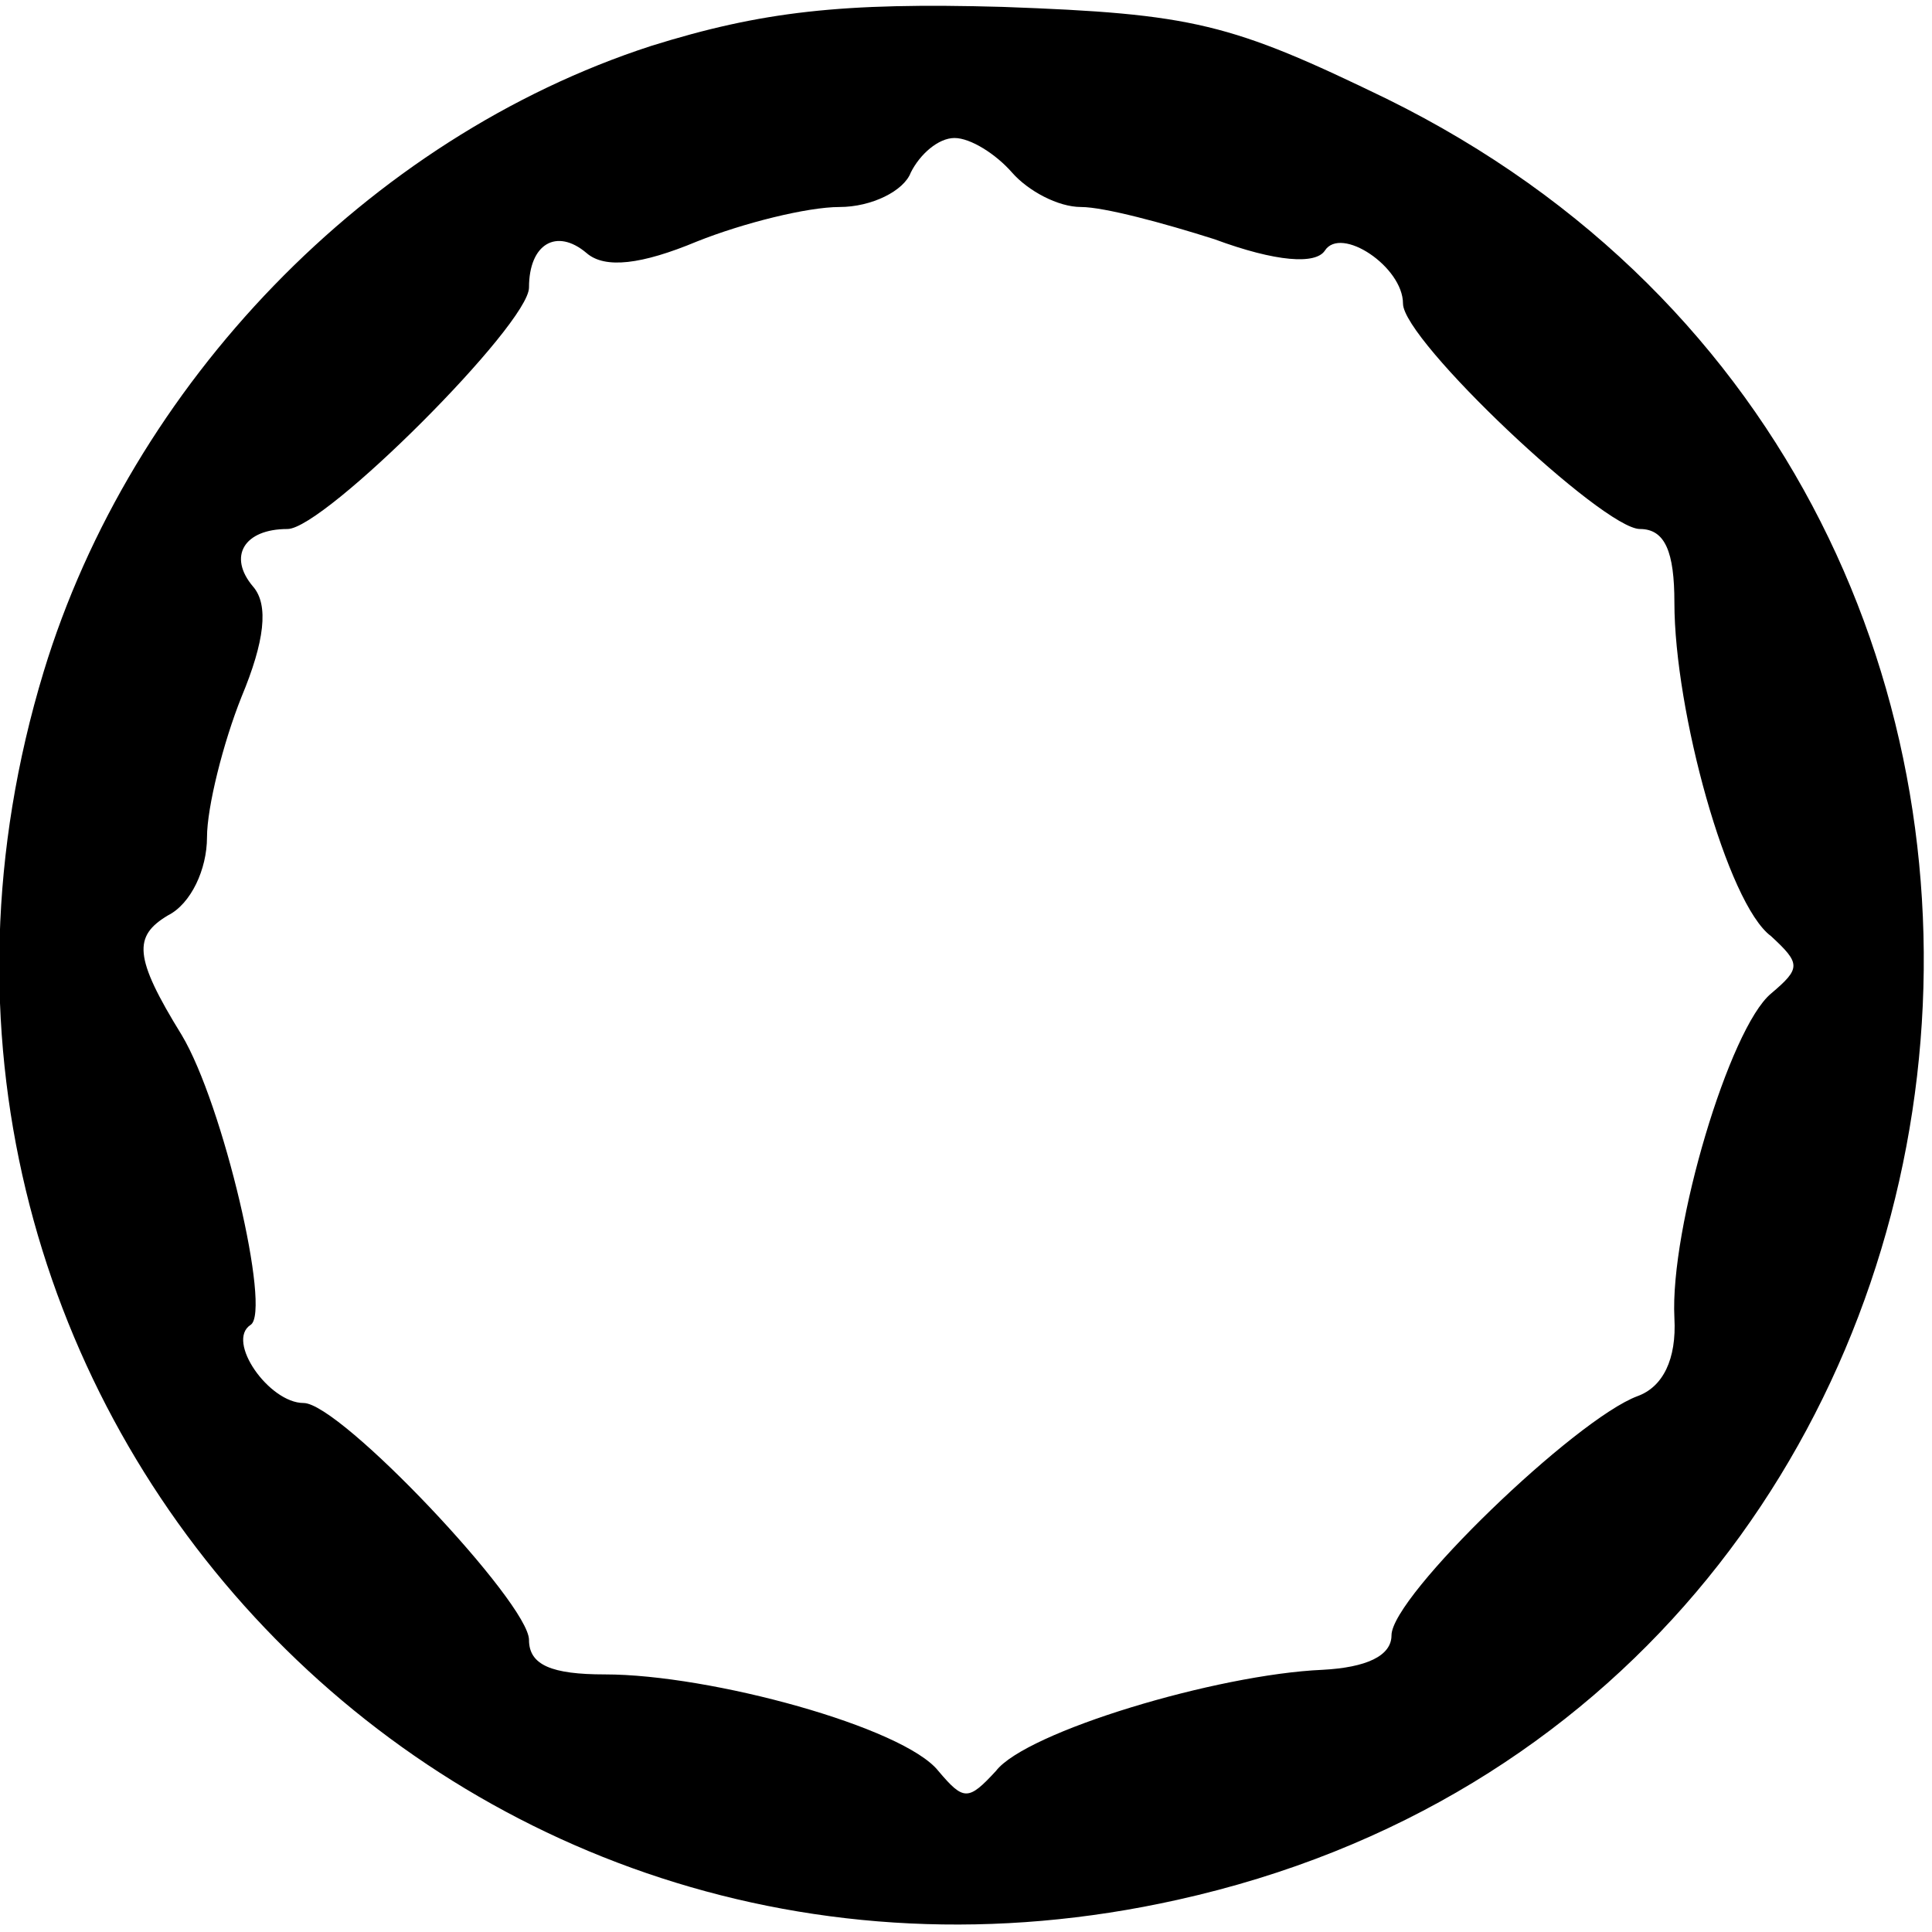
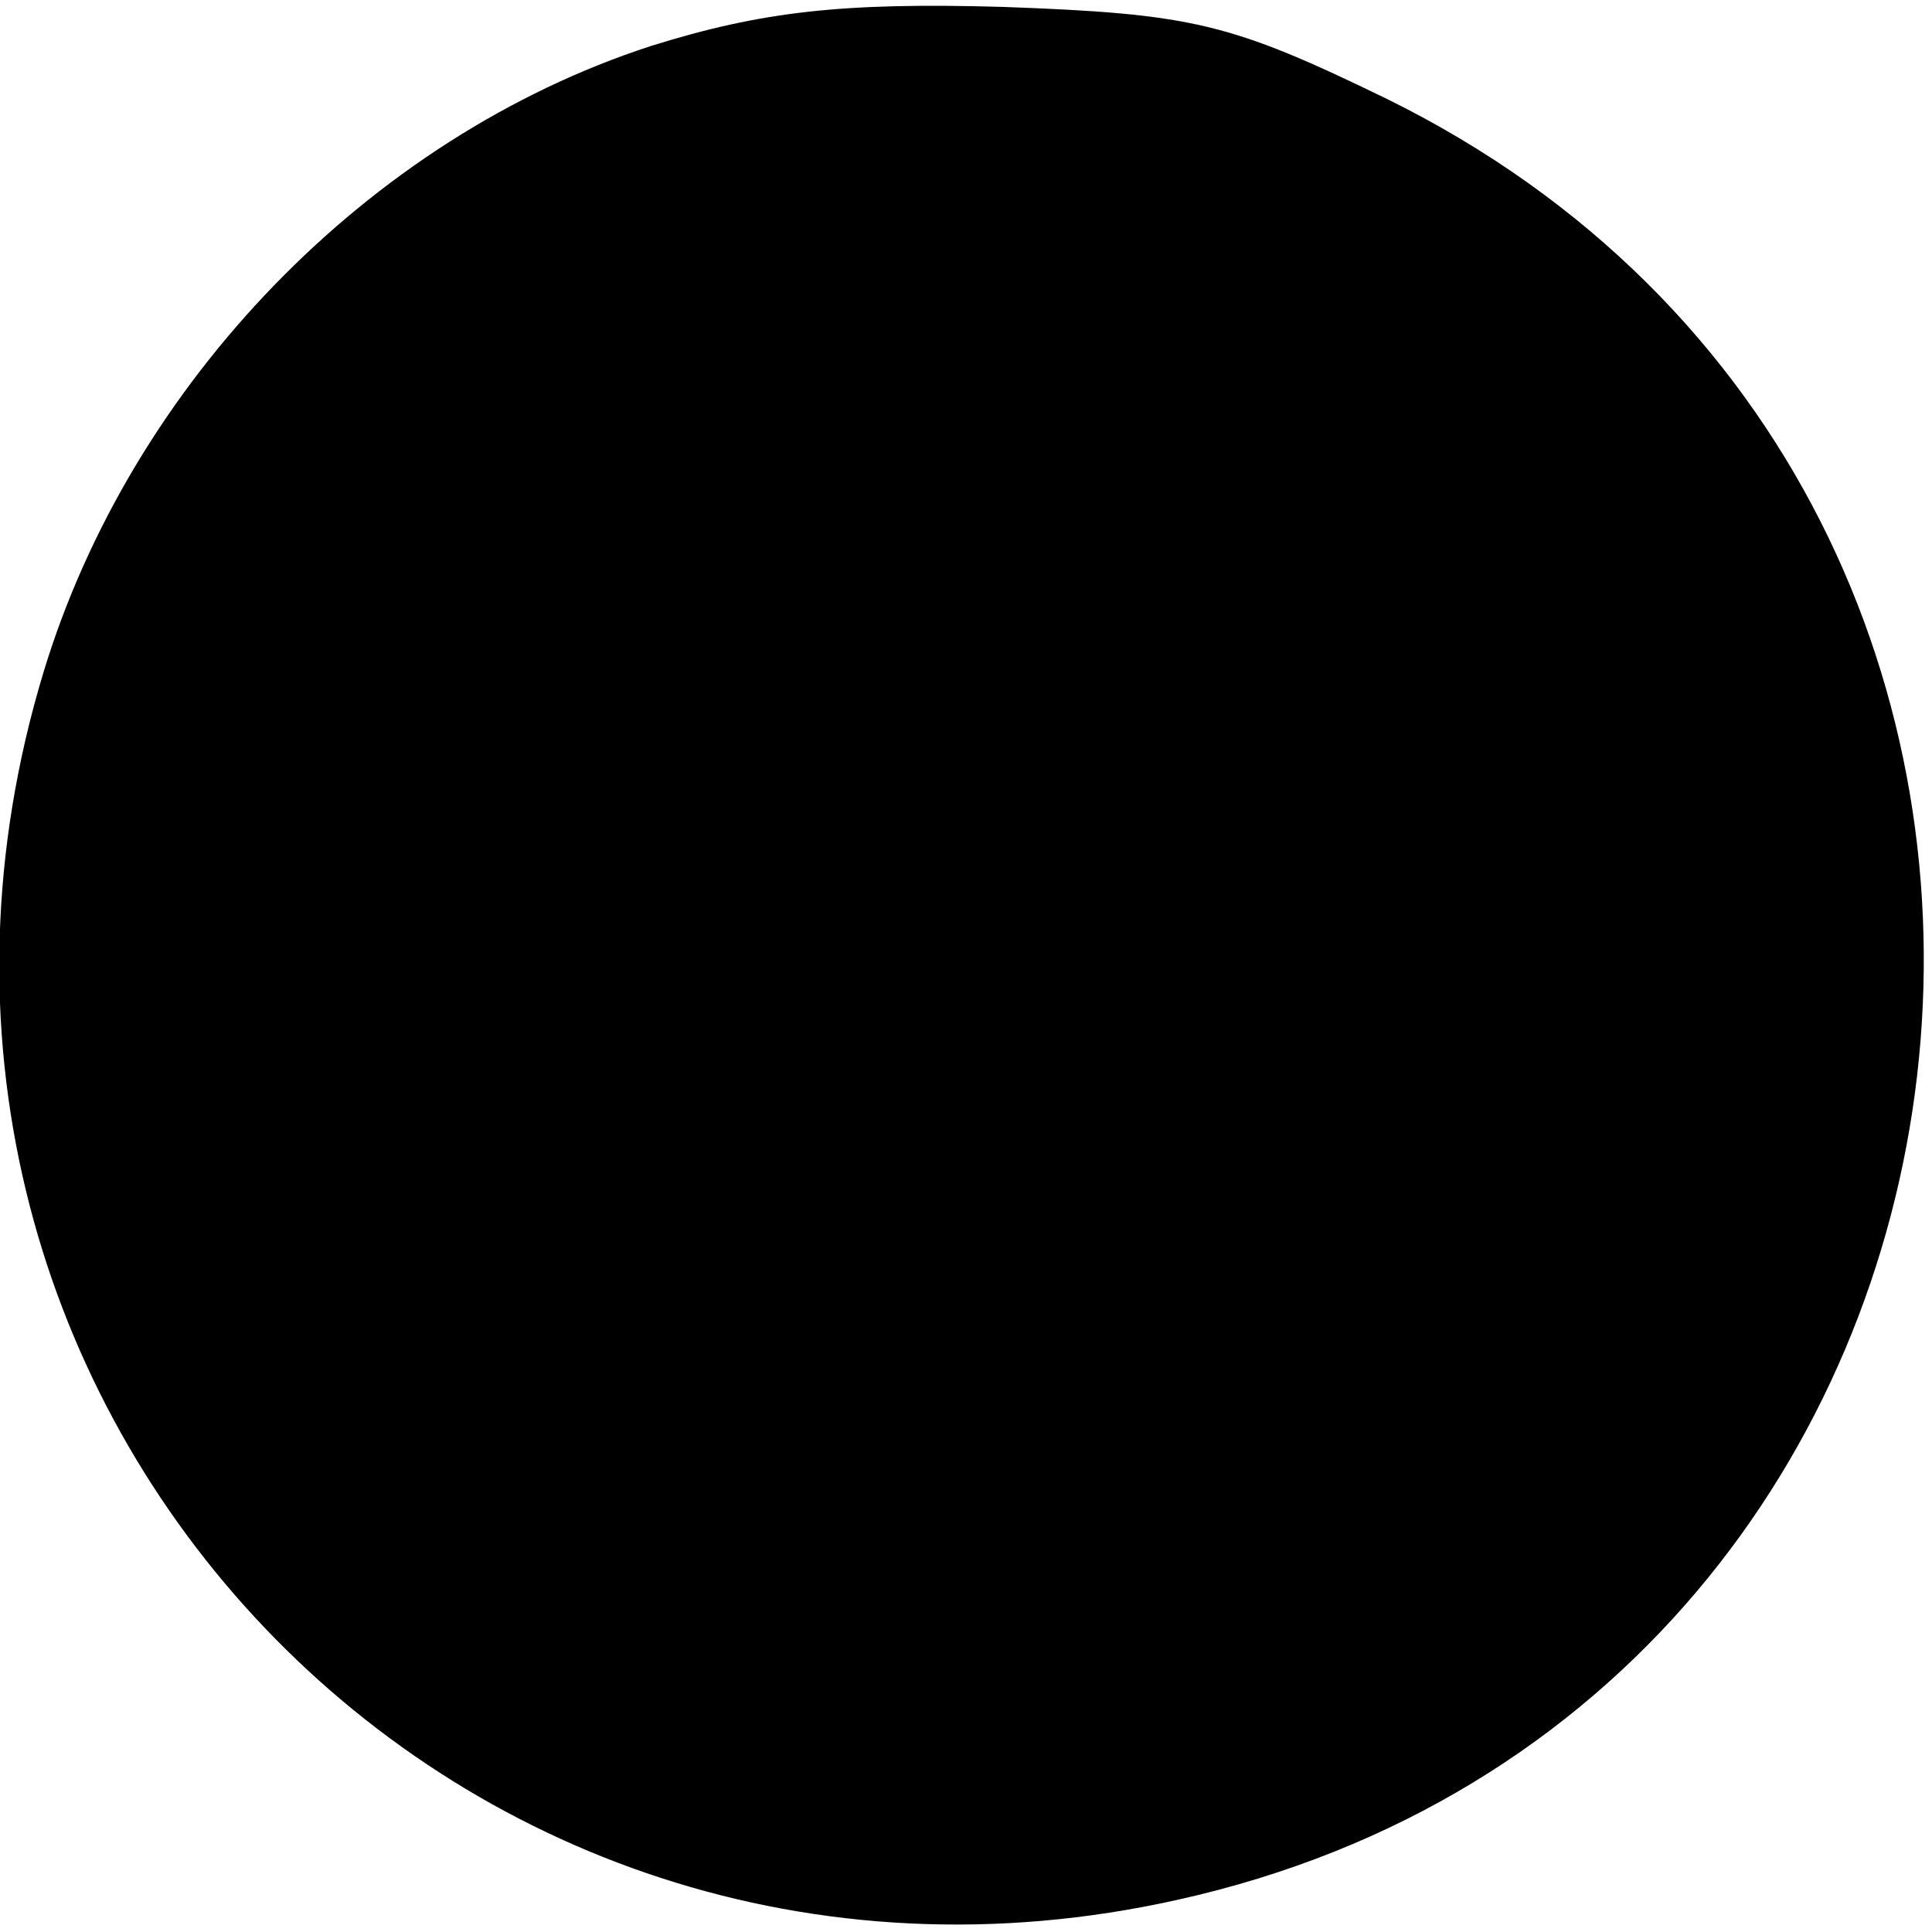
<svg xmlns="http://www.w3.org/2000/svg" version="1.0" width="100mm" height="100mm" viewBox="0 0 84 84" preserveAspectRatio="xMidYMid meet">
  <g transform="translate(0,84) scale(0.1,-0.1)" fill="#000000" stroke="none">
-     <path d="M283 820 c-123 -40 -226 -147 -264 -272 -95 -313 175 -605 493 -534 383 85 444 609 91 783 -68 33 -84 37 -167 40 -70 2 -105 -2 -153 -17z m157 -55 c7 -8 20 -15 30 -15 10 0 36 -7 58 -14 27 -10 44 -11 48 -5 7 11 34 -7 34 -23 0 -16 87 -98 103 -98 11 0 15 -10 15 -32 0 -47 23 -131 42 -145 13 -12 13 -14 0 -25 -18 -15 -44 -102 -42 -141 1 -18 -5 -30 -16 -34 -27 -10 -107 -87 -107 -104 0 -9 -11 -14 -30 -15 -46 -2 -129 -27 -142 -44 -12 -13 -14 -13 -25 0 -15 19 -99 42 -145 42 -23 0 -33 4 -33 15 0 16 -82 103 -98 103 -15 0 -34 27 -23 34 9 6 -12 96 -30 126 -21 34 -21 43 -6 52 10 5 17 20 17 34 0 13 7 41 15 61 10 24 12 40 5 48 -11 13 -4 25 15 25 16 0 105 89 105 105 0 19 12 26 25 15 8 -7 24 -5 48 5 20 8 48 15 62 15 14 0 28 7 31 15 4 8 12 15 19 15 7 0 18 -7 25 -15z" />
+     <path d="M283 820 c-123 -40 -226 -147 -264 -272 -95 -313 175 -605 493 -534 383 85 444 609 91 783 -68 33 -84 37 -167 40 -70 2 -105 -2 -153 -17z m157 -55 z" />
  </g>
</svg>